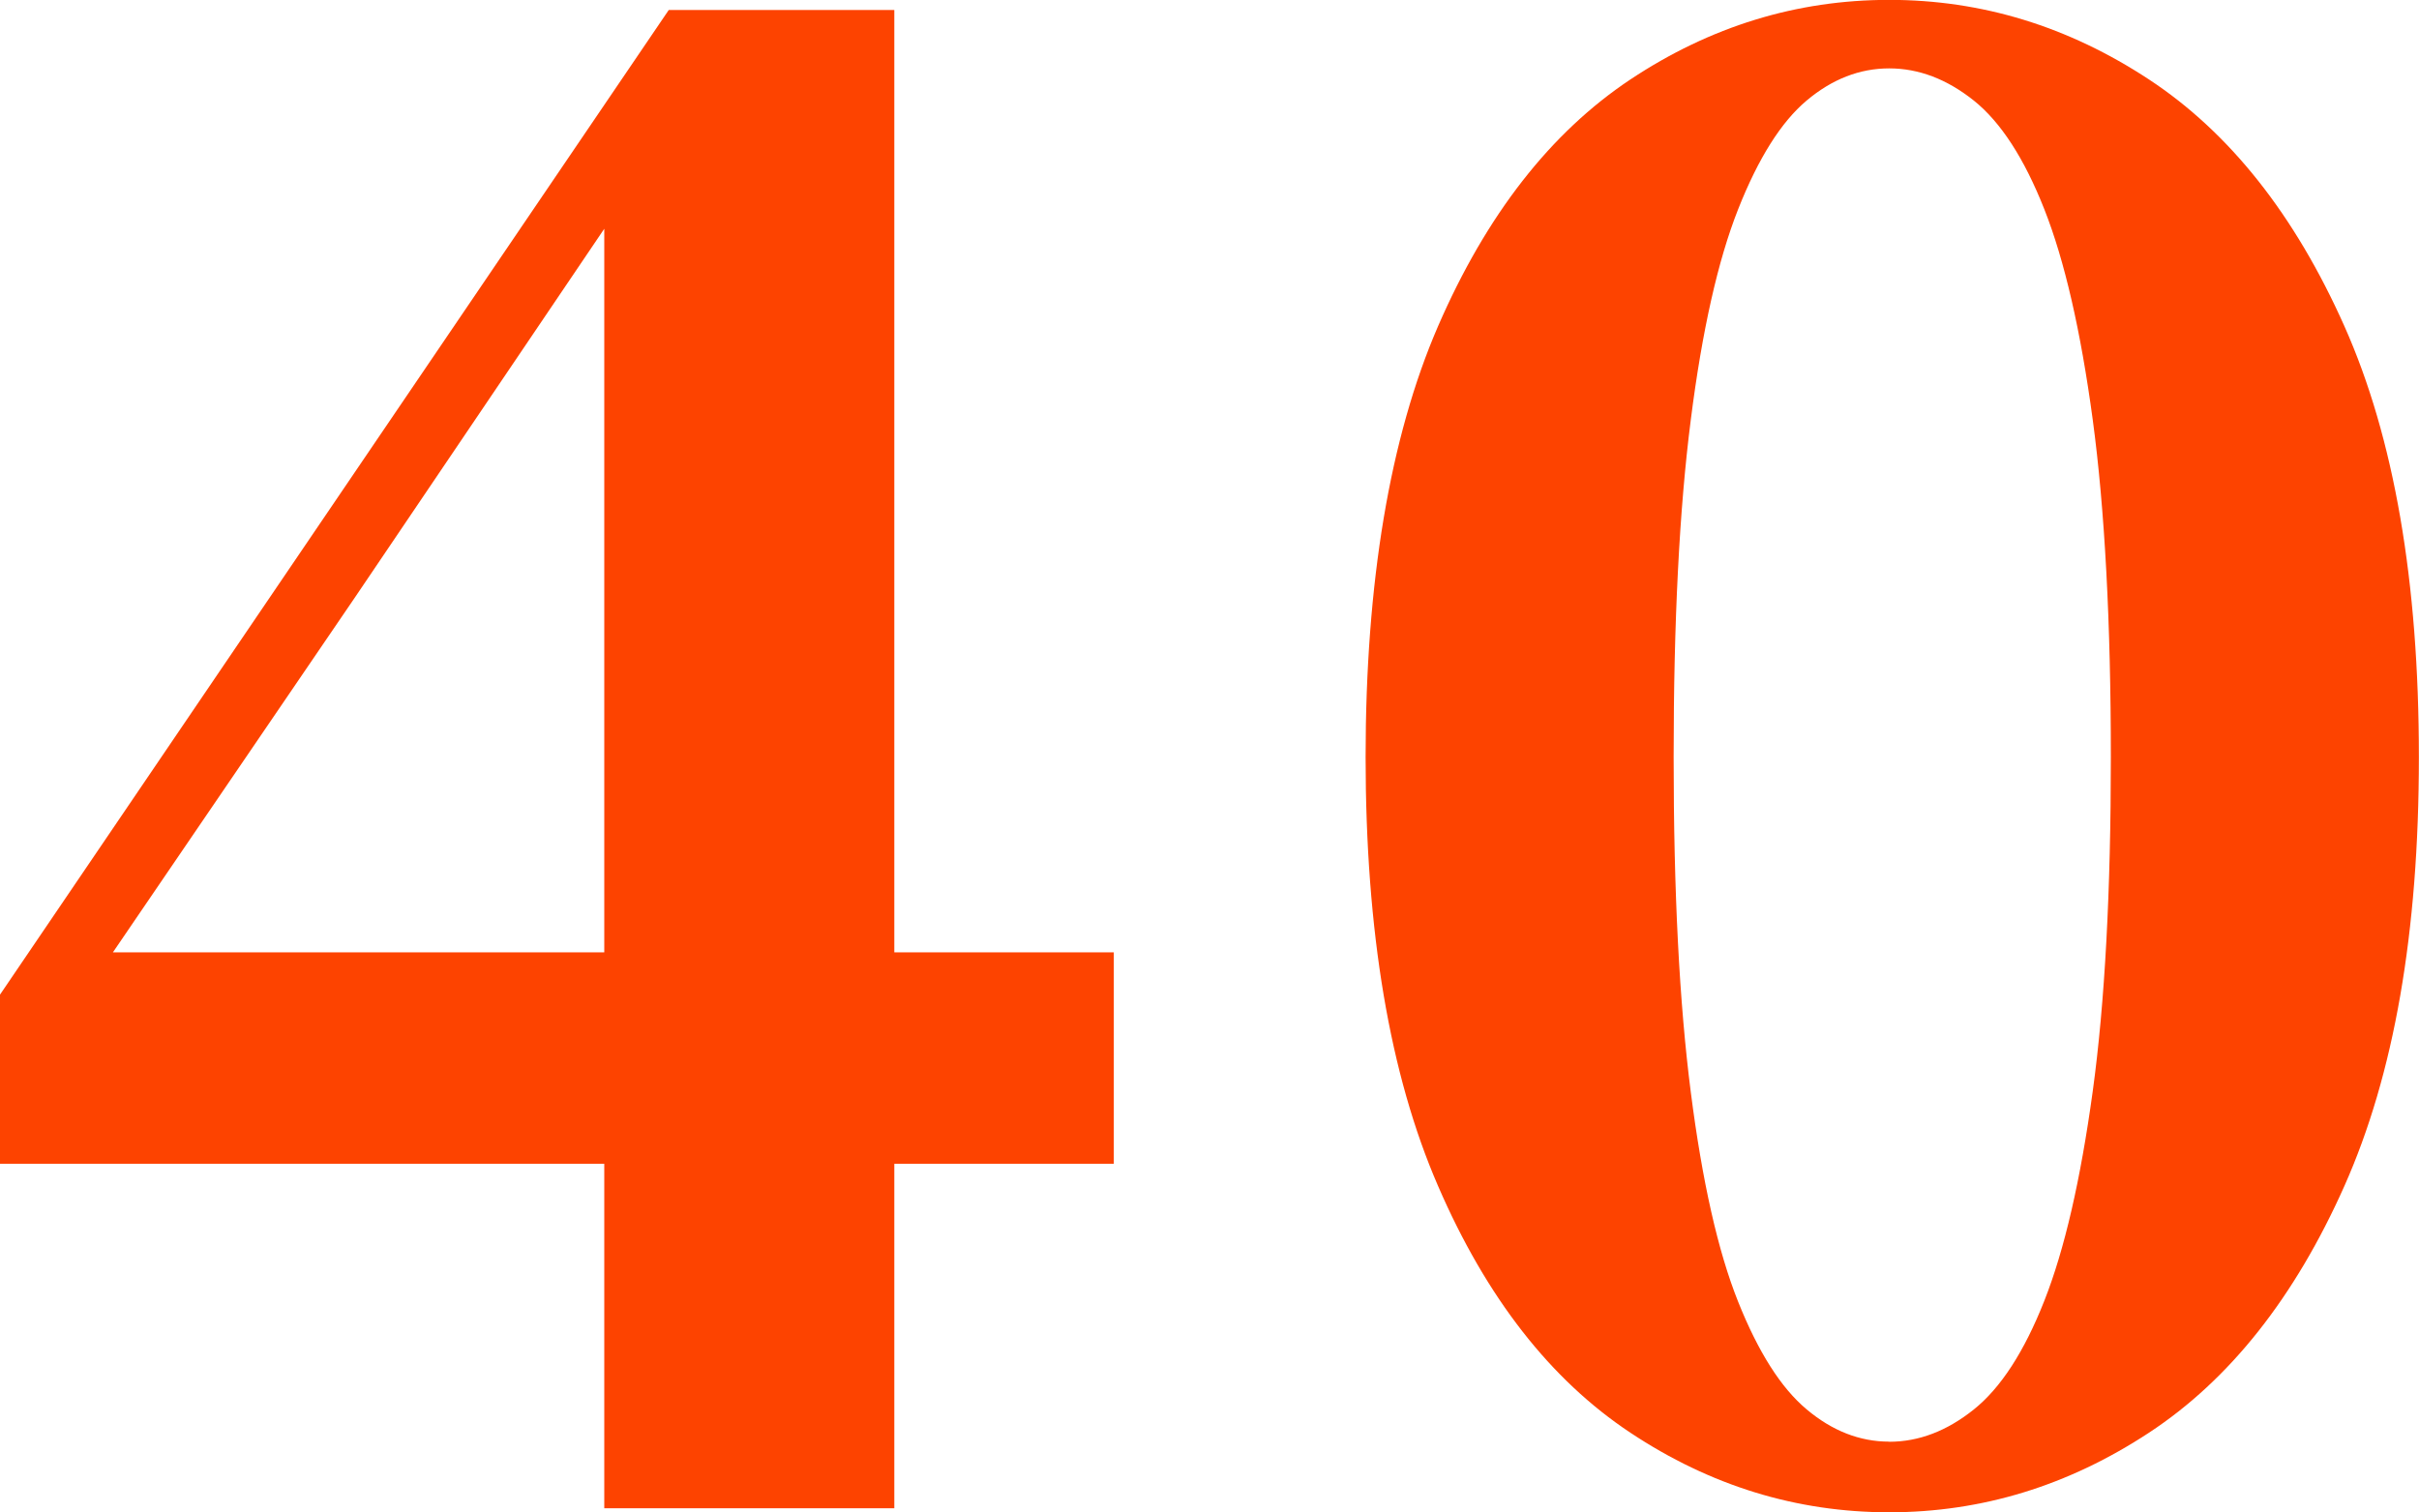
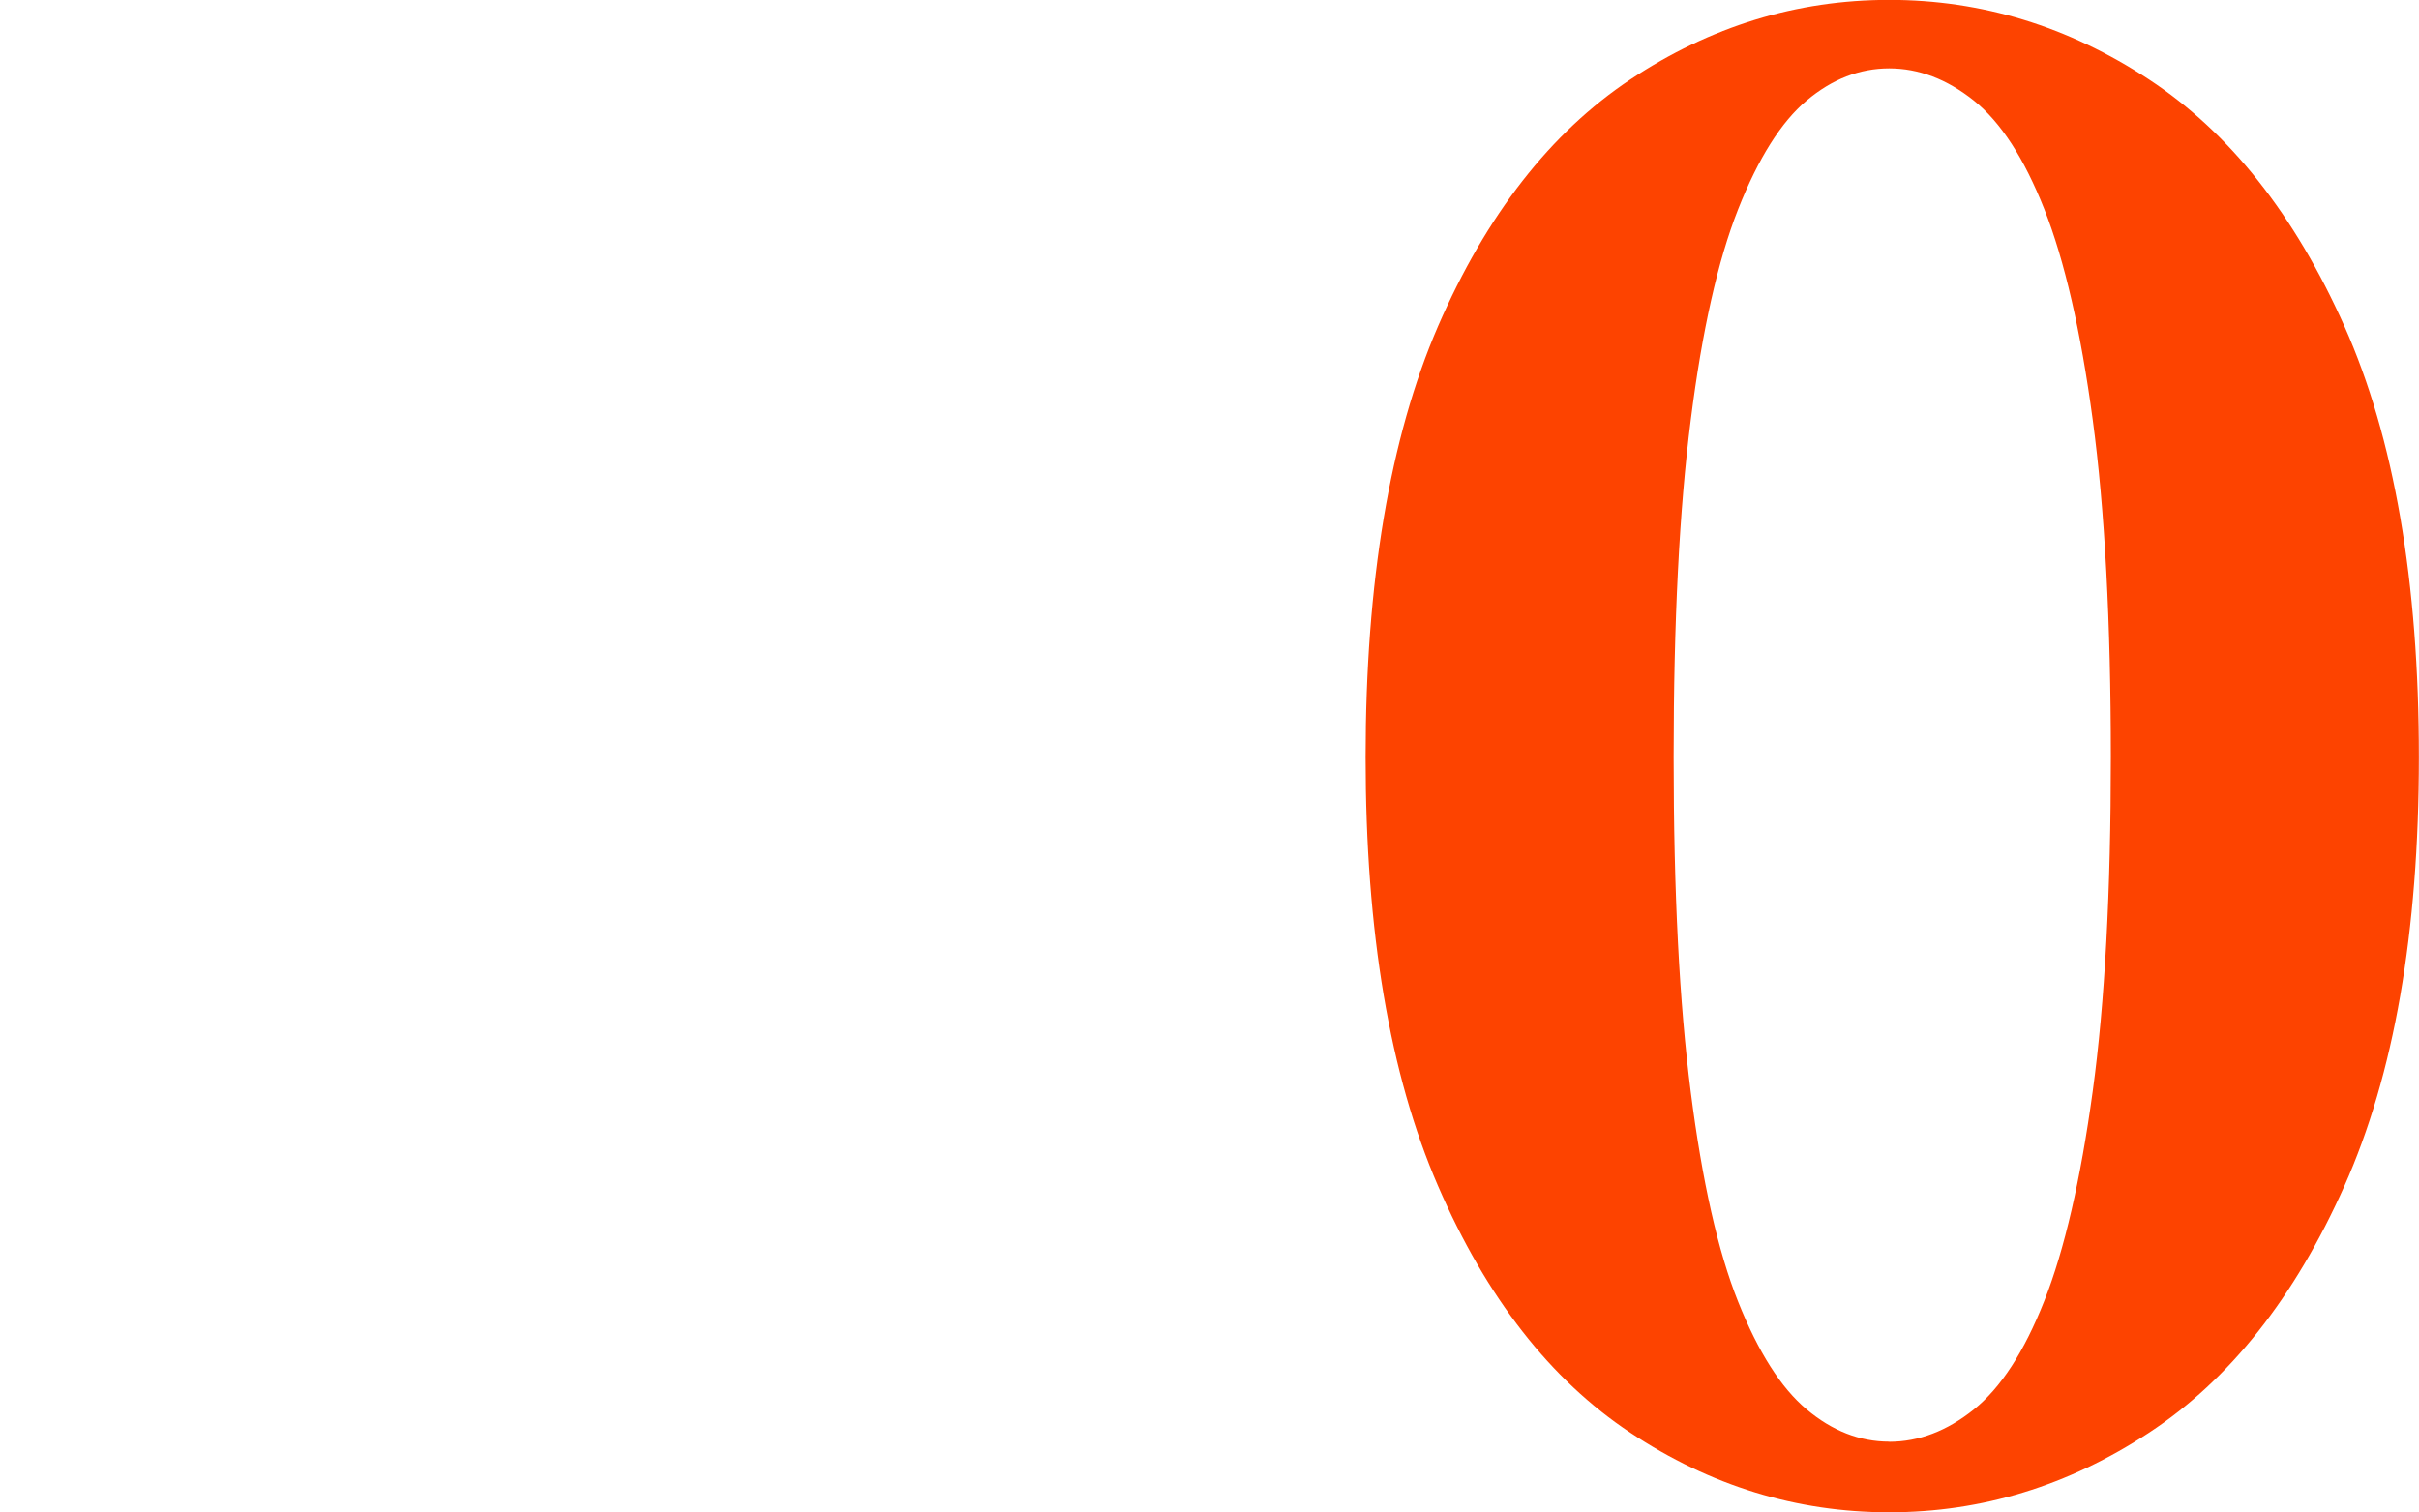
<svg xmlns="http://www.w3.org/2000/svg" id="_レイヤー_2" data-name="レイヤー 2" viewBox="0 0 203 126.94">
  <defs>
    <style>
      .cls-1 {
        fill: #fd4300;
      }
    </style>
  </defs>
  <g id="_レイヤー_1-2" data-name="レイヤー 1">
    <g>
-       <path class="cls-1" d="M50.71,126.6V16.9h-1.86l4.56-1.69-23.66,34.99L6.59,84.17l1.52-7.27v3.04h85.36v17.75H0v-14.2L56.12.84h18.93v125.76h-24.34Z" />
-       <path class="cls-1" d="M158.54,126.94c-7.78,0-15.02-2.23-21.72-6.68-6.71-4.45-12.09-11.35-16.14-20.71-4.06-9.35-6.08-21.35-6.08-36s2.03-26.82,6.08-36.17c4.06-9.35,9.44-16.25,16.14-20.71,6.7-4.45,13.94-6.68,21.72-6.68s15.04,2.23,21.8,6.68c6.76,4.45,12.23,11.35,16.4,20.71,4.17,9.36,6.25,21.41,6.25,36.17s-2.09,26.65-6.25,36c-4.17,9.36-9.63,16.26-16.4,20.71s-14.03,6.68-21.8,6.68ZM158.54,121.02c2.48,0,4.84-.9,7.1-2.71,2.25-1.8,4.23-4.84,5.92-9.13,1.69-4.28,3.04-10.14,4.06-17.58s1.52-16.79,1.52-28.06-.51-20.82-1.52-28.31c-1.01-7.49-2.37-13.38-4.06-17.66-1.69-4.28-3.66-7.32-5.92-9.13-2.26-1.8-4.62-2.7-7.1-2.7s-4.79.9-6.93,2.7c-2.14,1.8-4.06,4.85-5.75,9.13-1.69,4.28-3.02,10.17-3.97,17.66-.96,7.5-1.44,16.93-1.44,28.31s.48,20.65,1.44,28.14c.96,7.5,2.28,13.35,3.97,17.58,1.69,4.23,3.6,7.24,5.75,9.04,2.14,1.8,4.45,2.71,6.93,2.71Z" />
+       <path class="cls-1" d="M158.54,126.94c-7.78,0-15.02-2.23-21.72-6.68-6.71-4.45-12.09-11.35-16.14-20.71-4.06-9.35-6.08-21.35-6.08-36s2.03-26.82,6.08-36.17c4.06-9.35,9.44-16.25,16.14-20.71,6.7-4.45,13.94-6.68,21.72-6.68s15.04,2.23,21.8,6.68c6.76,4.45,12.23,11.35,16.4,20.71,4.17,9.36,6.25,21.41,6.25,36.17s-2.09,26.65-6.25,36c-4.17,9.36-9.63,16.26-16.4,20.71s-14.03,6.68-21.8,6.68ZM158.54,121.02c2.48,0,4.84-.9,7.1-2.71,2.25-1.8,4.23-4.84,5.92-9.13,1.69-4.28,3.04-10.14,4.06-17.58s1.52-16.79,1.52-28.06-.51-20.82-1.52-28.31c-1.01-7.49-2.37-13.38-4.06-17.66-1.69-4.28-3.66-7.32-5.92-9.13-2.26-1.8-4.62-2.7-7.1-2.7s-4.79.9-6.93,2.7c-2.14,1.8-4.06,4.85-5.75,9.13-1.69,4.28-3.02,10.17-3.97,17.66-.96,7.5-1.44,16.93-1.44,28.31s.48,20.65,1.44,28.14c.96,7.5,2.28,13.35,3.97,17.58,1.69,4.23,3.6,7.24,5.75,9.04,2.14,1.8,4.45,2.71,6.93,2.71" />
    </g>
  </g>
</svg>